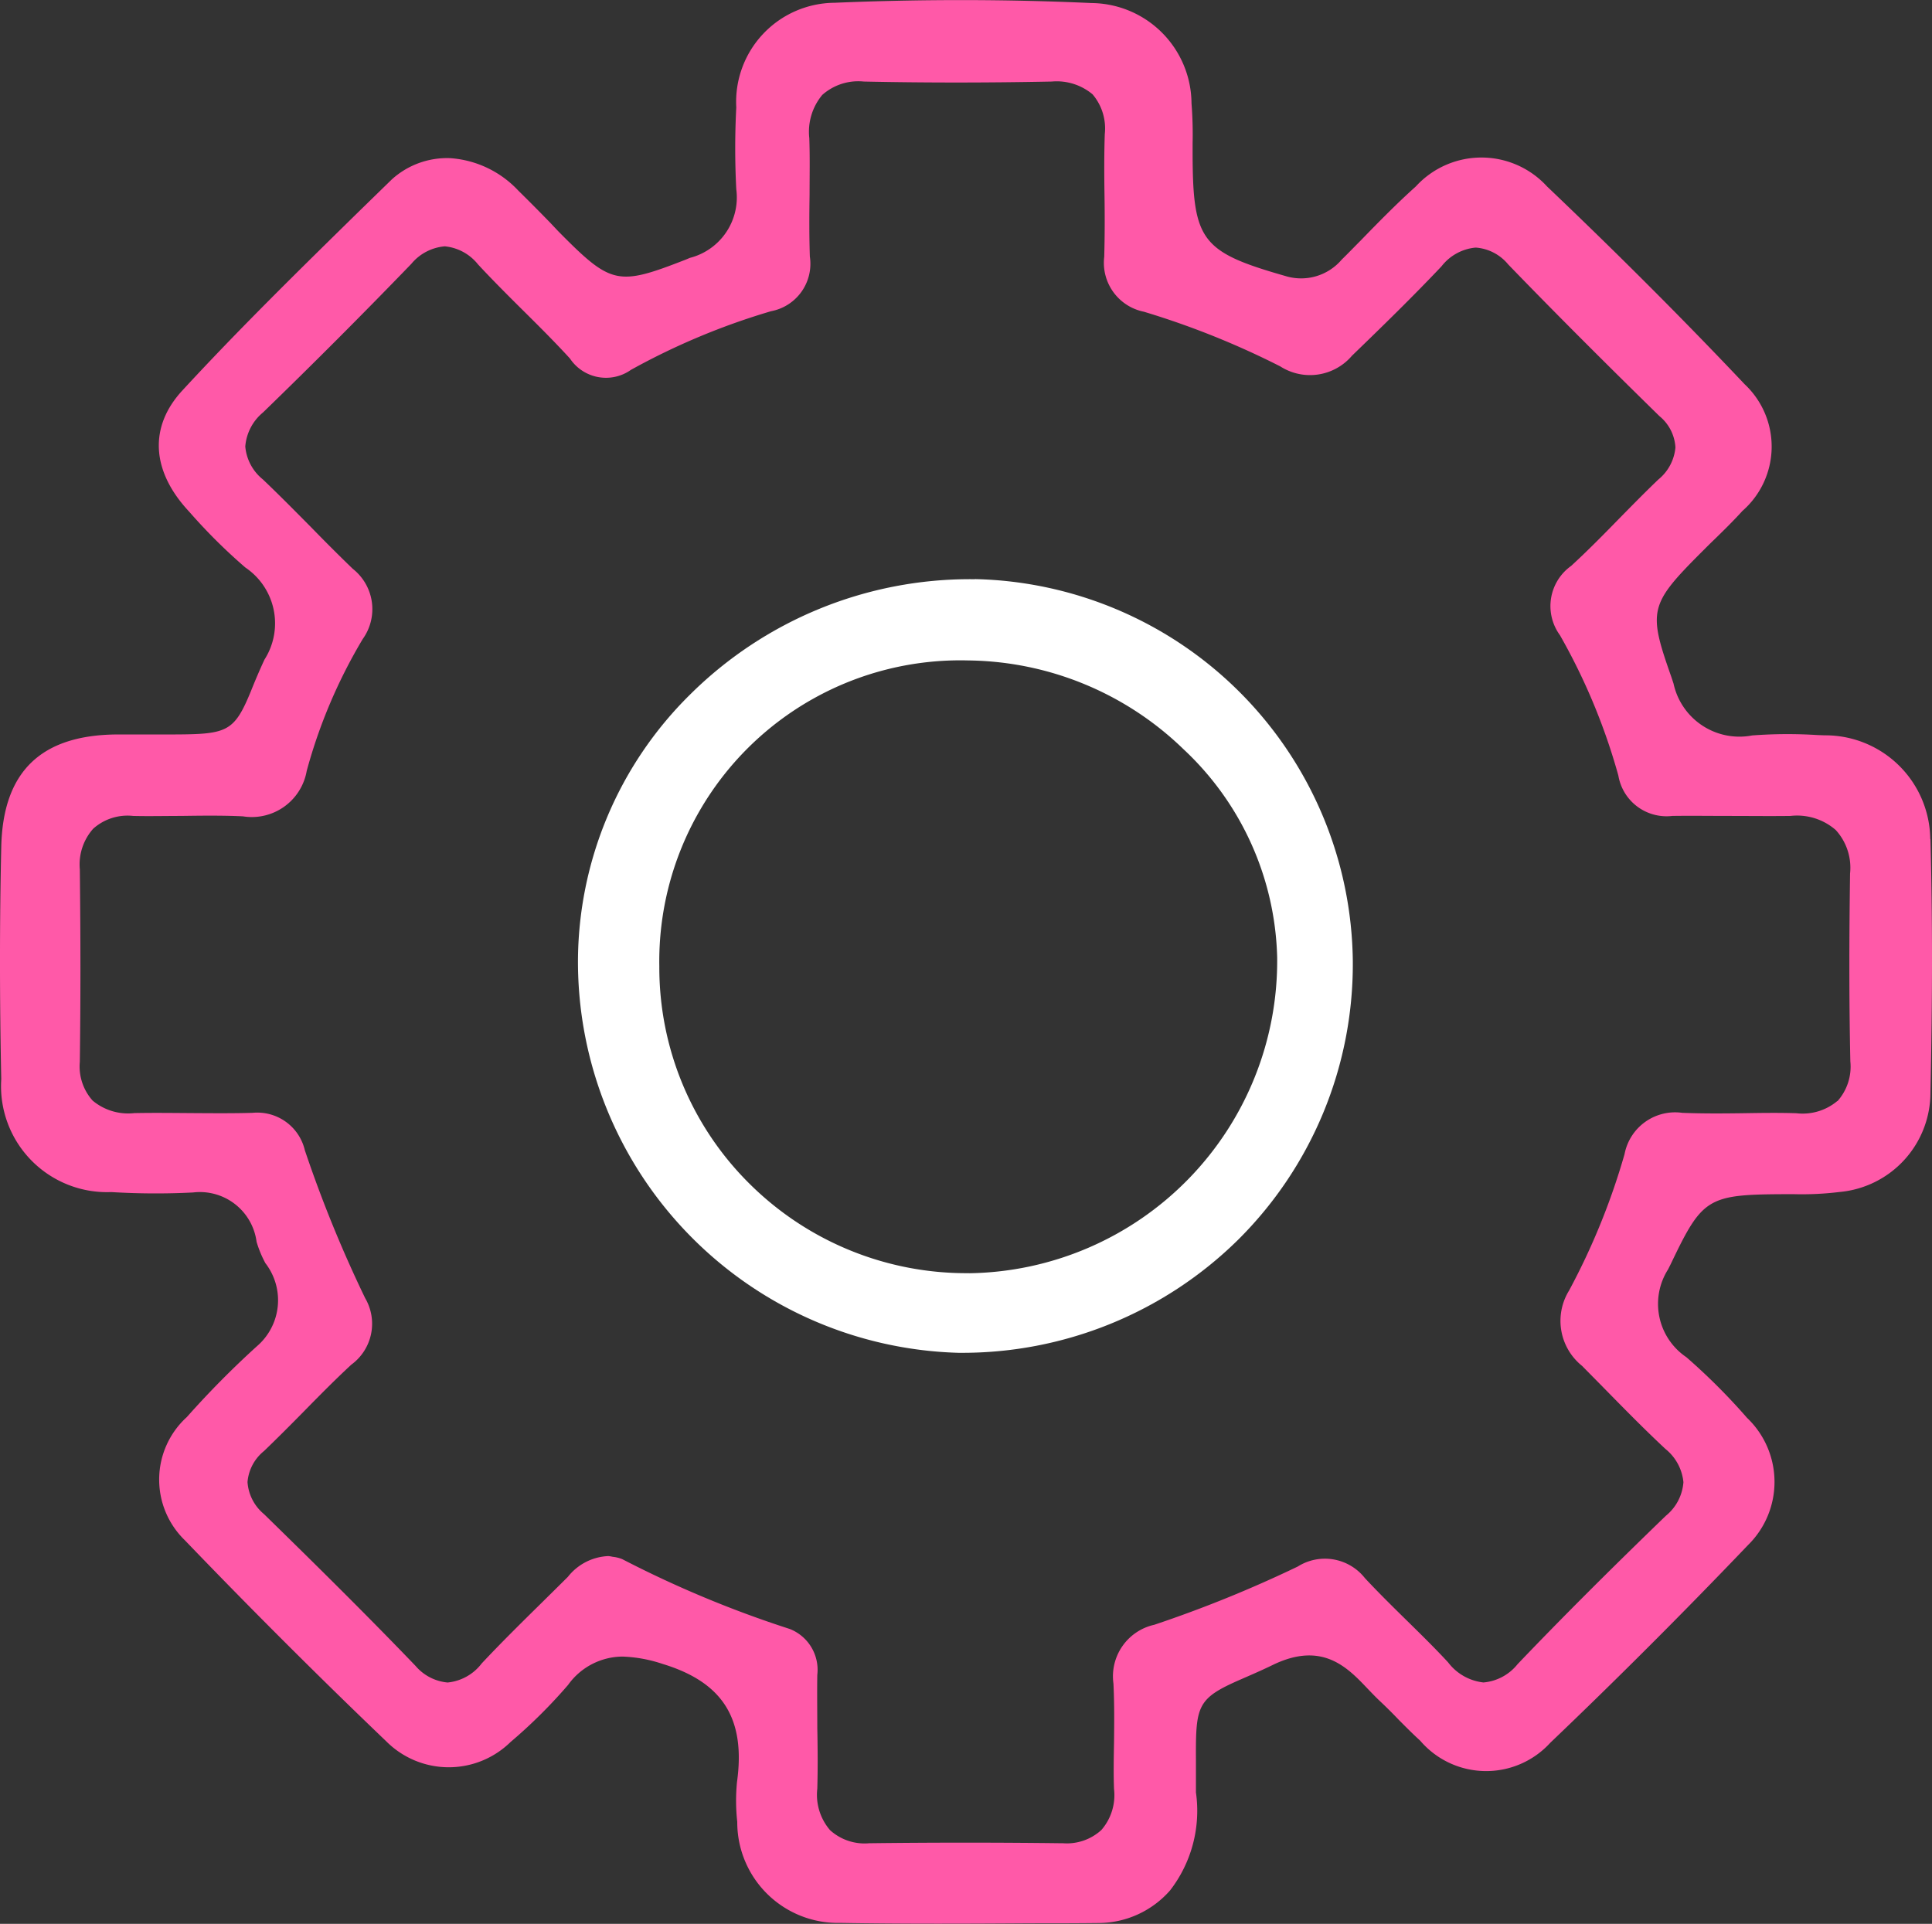
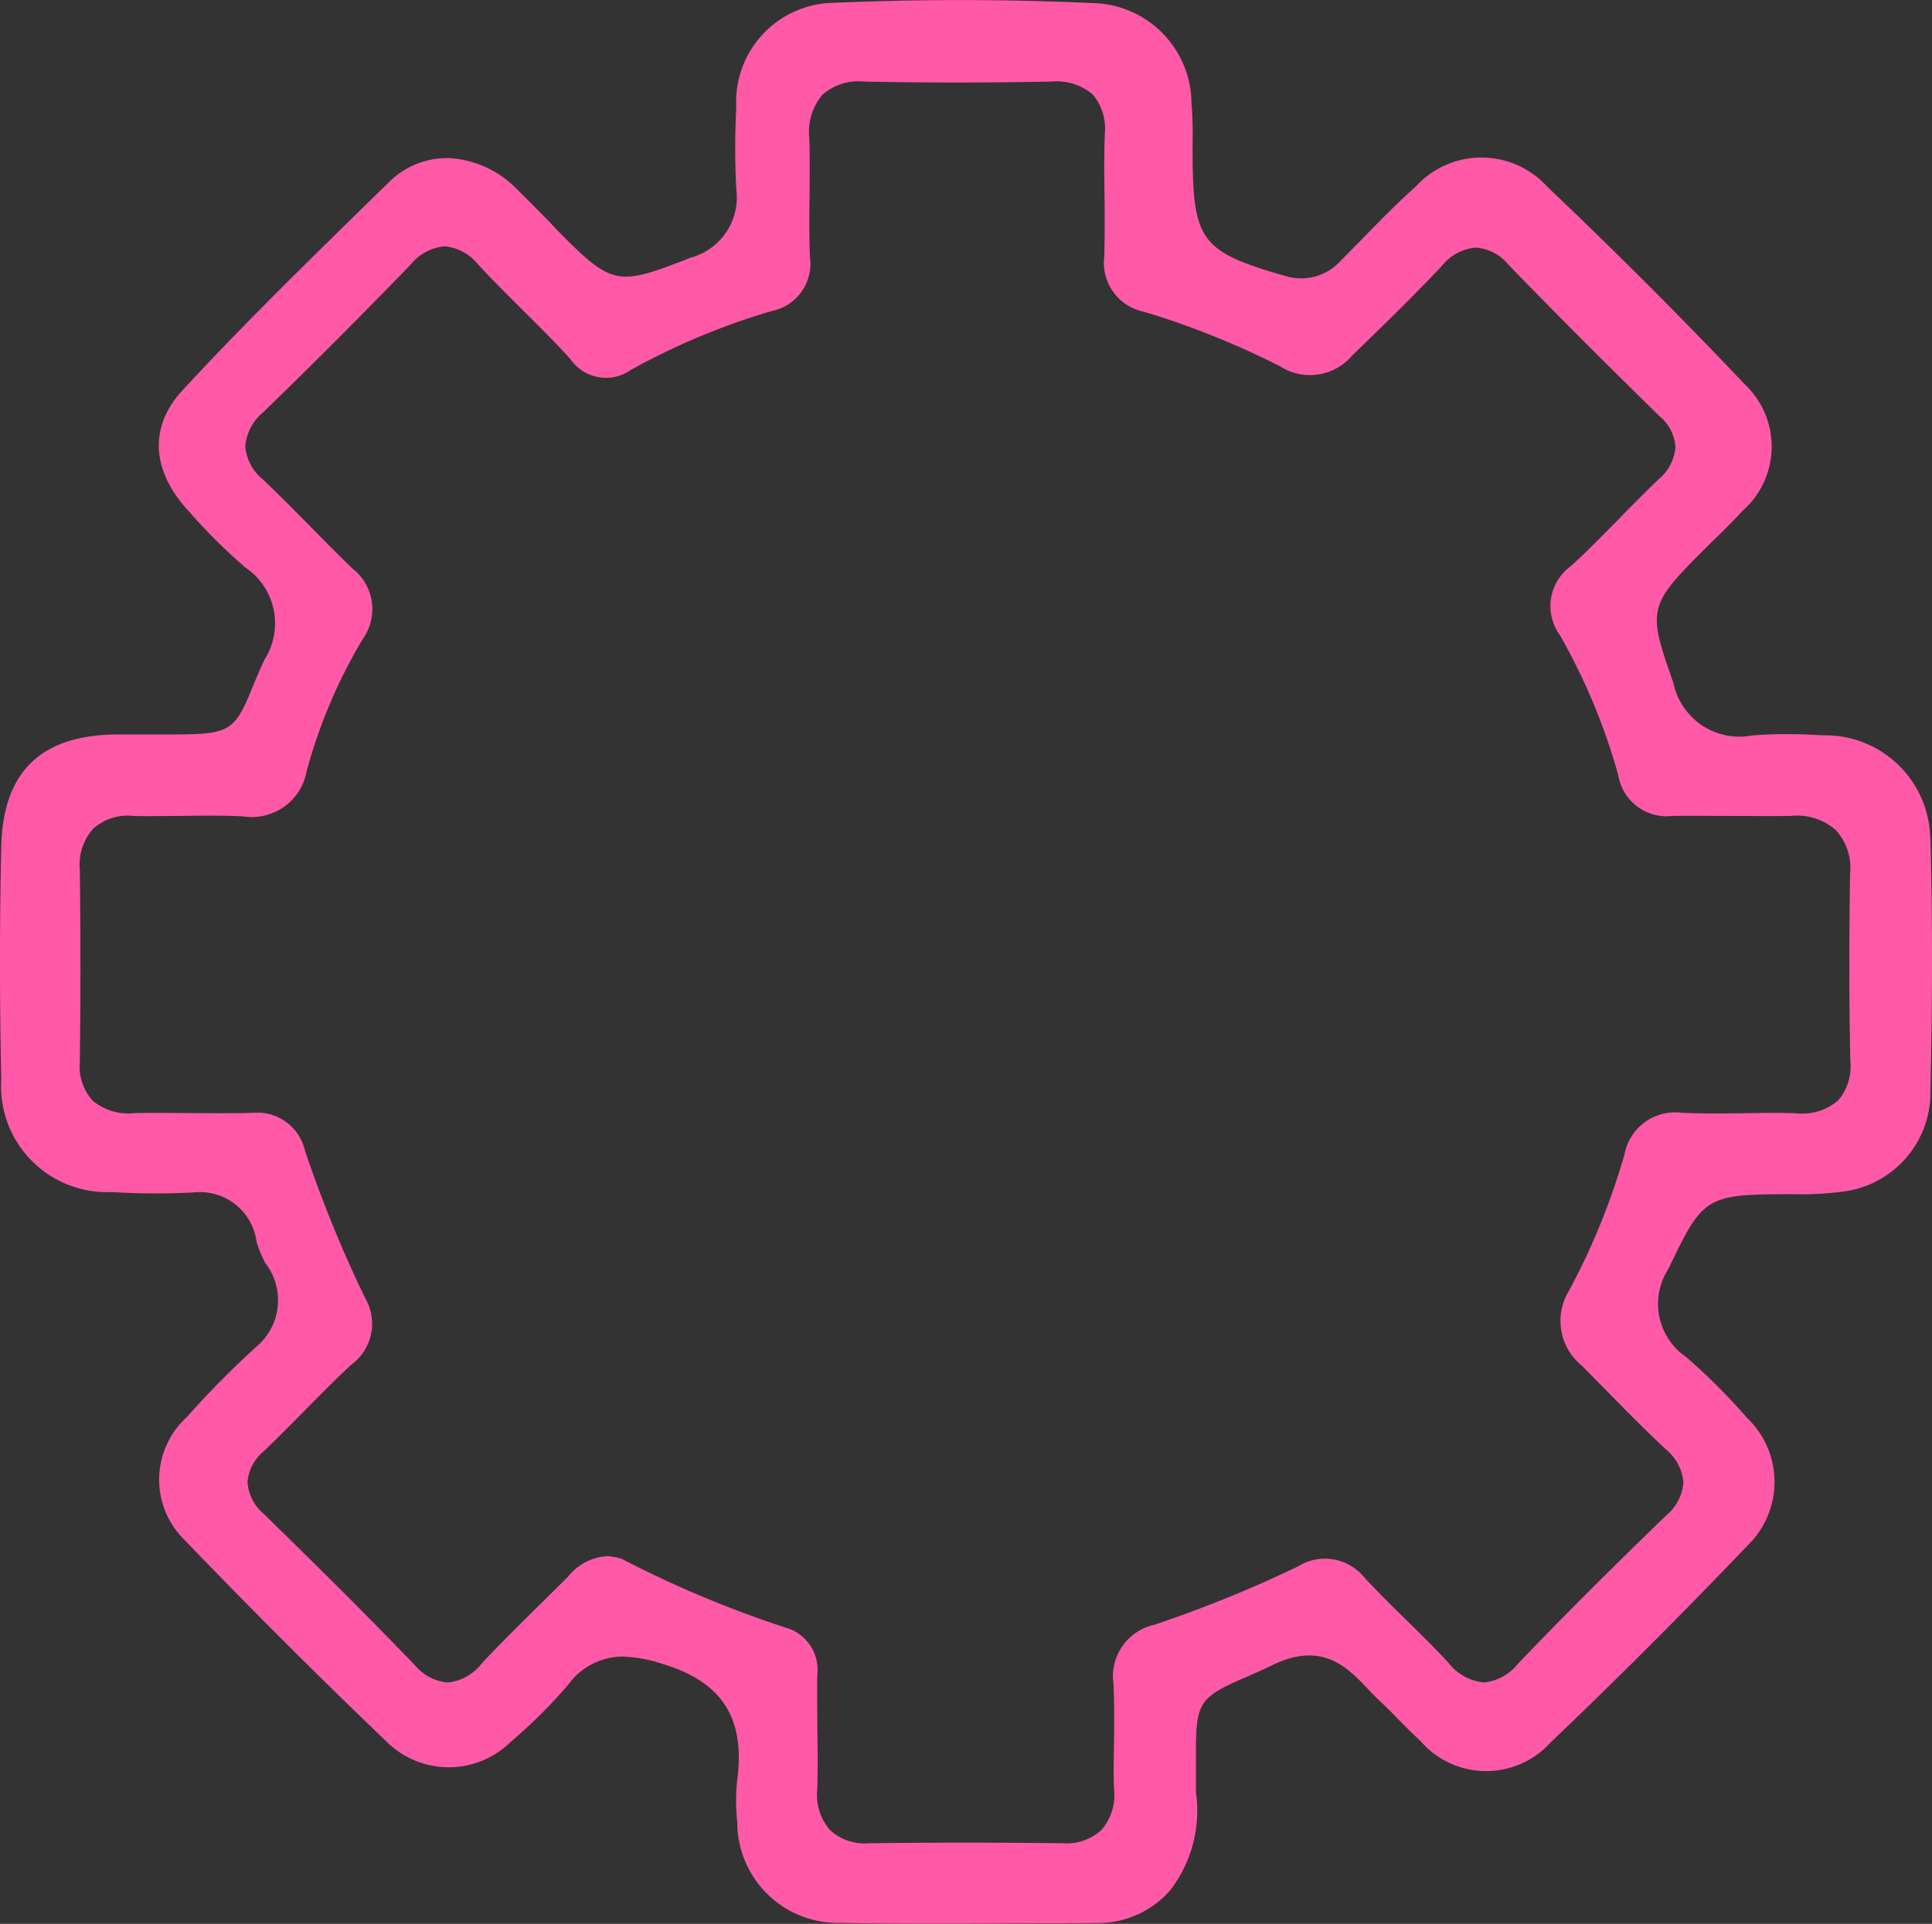
<svg xmlns="http://www.w3.org/2000/svg" id="Group_977" data-name="Group 977" width="63.312" height="63.053" viewBox="0 0 63.312 63.053">
  <rect x="0" y="0" width="63.312" height="63.053" fill="#333333" stroke="none" />
  <defs>
    <clipPath id="clip-path">
      <rect id="Rectangle_568" data-name="Rectangle 568" width="63.312" height="63.053" fill="#ff59a8" />
    </clipPath>
  </defs>
  <g id="Group_976" data-name="Group 976" clip-path="url(#clip-path)">
    <path id="Path_725" data-name="Path 725" d="M63.255,27.5A3.44,3.44,0,0,0,59.794,24.1l-.247-.009a15.4,15.4,0,0,0-2.129.013A2.209,2.209,0,0,1,54.841,22.4l-.072-.217C54,20,54.046,19.809,55.8,18.056c.126-.126.257-.257.389-.383.308-.3.623-.61.912-.929a2.8,2.8,0,0,0,.072-4.15c-2-2.116-4.183-4.3-6.476-6.483a2.912,2.912,0,0,0-4.3,0c-.623.559-1.227,1.174-1.8,1.765-.211.211-.419.428-.632.636a1.746,1.746,0,0,1-1.85.532c-2.744-.785-3.024-1.155-3.033-3.981V4.7a13.055,13.055,0,0,0-.036-1.314A3.308,3.308,0,0,0,35.77.1c-2.748-.126-5.587-.13-8.424-.009a3.248,3.248,0,0,0-3.218,3.429,25.925,25.925,0,0,0,0,2.68,2.046,2.046,0,0,1-1.521,2.252l-.14.059c-2.233.87-2.433.83-4.179-.938L18.031,7.3c-.347-.357-.695-.708-1.048-1.055a3.372,3.372,0,0,0-2.22-1.061,2.693,2.693,0,0,0-1.927.7l-1.015.989C9.867,8.789,7.85,10.765,5.974,12.8c-1.087,1.178-1.019,2.608.181,3.922l.062.068A18.372,18.372,0,0,0,8.04,18.6a2.207,2.207,0,0,1,.627,3.018c-.194.419-.334.759-.442,1.029-.564,1.376-.789,1.421-2.661,1.425l-.591,0H4.418c-.2,0-.4,0-.6,0C1.331,24.094.091,25.3.041,27.77c-.055,2.418-.055,4.973,0,7.6A3.474,3.474,0,0,0,3.648,39.07a24.013,24.013,0,0,0,2.68.013A1.873,1.873,0,0,1,8.408,40.7a3.676,3.676,0,0,0,.289.7,1.987,1.987,0,0,1-.285,2.729,30.091,30.091,0,0,0-2.288,2.314,2.769,2.769,0,0,0-.062,4.043c2.129,2.216,4.345,4.432,6.593,6.583a2.892,2.892,0,0,0,4.075.026,17,17,0,0,0,1.886-1.872,2.21,2.21,0,0,1,1.787-.929,4.636,4.636,0,0,1,1.308.24c1.976.6,2.729,1.795,2.44,3.877a6.289,6.289,0,0,0,.009,1.3,3.3,3.3,0,0,0,3.38,3.312c2.084.036,4.211.026,6.262.013.736,0,1.467,0,2.2-.009a3.131,3.131,0,0,0,2.342-1.07,4.265,4.265,0,0,0,.847-3.212l0-.257c0-.311,0-.587,0-.825-.009-1.782.042-2,1.493-2.631.279-.123.619-.266,1.038-.47,1.616-.776,2.437.091,3.1.789.126.13.253.266.389.393q.326.306.636.632c.226.226.451.455.691.672a2.843,2.843,0,0,0,4.264.072c2.152-2.054,4.332-4.232,6.483-6.483a2.9,2.9,0,0,0-.036-4.169,20.534,20.534,0,0,0-1.986-1.986,2.108,2.108,0,0,1-.6-2.878l.1-.2c1.025-2.148,1.2-2.255,3.728-2.265h.3a10.124,10.124,0,0,0,1.493-.072A3.272,3.272,0,0,0,63.261,35.8c.068-3.086.068-5.8,0-8.3Zm-3.046,8.586a1.769,1.769,0,0,1-1.344.4c-.587-.019-1.191-.009-1.774,0-.64.009-1.308.013-1.963-.013a1.686,1.686,0,0,0-1.891,1.353,22.528,22.528,0,0,1-1.818,4.471,1.892,1.892,0,0,0,.425,2.469l.659.668c.672.685,1.366,1.395,2.076,2.057a1.594,1.594,0,0,1,.587,1.087,1.566,1.566,0,0,1-.574,1.1c-1.914,1.85-3.456,3.394-4.86,4.864a1.61,1.61,0,0,1-1.114.6h-.009a1.684,1.684,0,0,1-1.155-.659c-.438-.474-.912-.938-1.367-1.385s-.915-.9-1.359-1.376a1.668,1.668,0,0,0-2.2-.379,40.784,40.784,0,0,1-4.7,1.908,1.73,1.73,0,0,0-1.34,1.927c.032.649.026,1.3.019,1.931-.009.506-.019,1.025,0,1.525a1.739,1.739,0,0,1-.415,1.344,1.675,1.675,0,0,1-1.255.434h-.045c-2.1-.026-4.218-.026-6.308,0a1.683,1.683,0,0,1-1.282-.428,1.776,1.776,0,0,1-.419-1.359c.019-.662.013-1.34,0-2,0-.574-.009-1.151,0-1.729a1.439,1.439,0,0,0-.9-1.506A35.915,35.915,0,0,1,20.39,51.1a1.168,1.168,0,0,0-.315-.077A1.274,1.274,0,0,0,19.939,51h0a1.78,1.78,0,0,0-1.327.678c-.293.293-.587.581-.885.876-.646.636-1.314,1.295-1.94,1.963a1.6,1.6,0,0,1-1.119.627,1.565,1.565,0,0,1-1.051-.545c-1.759-1.833-3.579-3.618-4.964-4.973a1.5,1.5,0,0,1-.542-1.051,1.462,1.462,0,0,1,.542-1.019c.442-.425.885-.87,1.308-1.3.5-.51,1.015-1.032,1.551-1.529a1.661,1.661,0,0,0,.455-2.18A41.814,41.814,0,0,1,9.99,37.7a1.6,1.6,0,0,0-1.714-1.227c-.649.019-1.308.013-1.944.009s-1.291-.013-1.931,0a1.814,1.814,0,0,1-1.366-.411A1.675,1.675,0,0,1,2.616,34.8c.026-1.967.026-4.033,0-6.308a1.761,1.761,0,0,1,.438-1.331,1.687,1.687,0,0,1,1.308-.419c.519.013,1.042,0,1.561,0,.668-.009,1.353-.019,2.035.013a1.827,1.827,0,0,0,2.093-1.489,17.218,17.218,0,0,1,1.836-4.322,1.682,1.682,0,0,0-.325-2.3c-.464-.447-.915-.9-1.366-1.363-.515-.519-1.048-1.061-1.584-1.57a1.558,1.558,0,0,1-.574-1.078,1.609,1.609,0,0,1,.581-1.115q2.47-2.395,4.86-4.87a1.594,1.594,0,0,1,1.093-.574h.009a1.585,1.585,0,0,1,1.083.591c.464.5.957.993,1.434,1.467.528.523,1.07,1.061,1.58,1.619a1.419,1.419,0,0,0,2,.37A22.7,22.7,0,0,1,25.267,10.2a1.581,1.581,0,0,0,1.272-1.791c-.023-.678-.019-1.366-.009-2.031,0-.6.013-1.236-.009-1.85a1.887,1.887,0,0,1,.425-1.417,1.777,1.777,0,0,1,1.363-.438c1.976.042,4.047.042,6.155,0a1.826,1.826,0,0,1,1.34.419,1.723,1.723,0,0,1,.4,1.3c-.023.672-.019,1.363-.009,2.025s.009,1.327-.009,2a1.635,1.635,0,0,0,1.3,1.8,27.185,27.185,0,0,1,4.468,1.791,1.807,1.807,0,0,0,2.352-.351c.98-.947,1.986-1.927,2.933-2.929a1.6,1.6,0,0,1,1.114-.613h.009a1.514,1.514,0,0,1,1.061.551c1.493,1.544,3.114,3.167,4.958,4.973a1.427,1.427,0,0,1,.523,1.025,1.526,1.526,0,0,1-.559,1.051c-.438.419-.863.853-1.285,1.282-.506.519-1.029,1.051-1.574,1.551a1.617,1.617,0,0,0-.366,2.271,20.2,20.2,0,0,1,1.914,4.6A1.6,1.6,0,0,0,54.8,26.742c.61-.009,1.223,0,1.833,0,.672,0,1.366.009,2.044,0a1.927,1.927,0,0,1,1.48.461,1.831,1.831,0,0,1,.47,1.425c-.032,2.242-.032,4.26.009,6.159a1.7,1.7,0,0,1-.419,1.3Z" transform="translate(0 0)" fill="#ff59a8" />
-     <path id="Path_726" data-name="Path 726" d="M113.354,100.576h-.068a13.012,13.012,0,0,0-9.254,3.773,12.324,12.324,0,0,0-3.682,8.763,12.827,12.827,0,0,0,12.466,12.819h.042a12.868,12.868,0,0,0,9.12-3.7,12.731,12.731,0,0,0,3.764-9.092v-.032a12.659,12.659,0,0,0-12.385-12.534Zm-.181,22.745h-.036a10.077,10.077,0,0,1-7.148-2.914,9.977,9.977,0,0,1-2.973-7.138,9.865,9.865,0,0,1,10.134-10.03,10.287,10.287,0,0,1,7.044,2.91,9.656,9.656,0,0,1,3.069,6.814,10.238,10.238,0,0,1-10.09,10.36Z" transform="translate(-81.41 -81.593)" fill="#fff" />
  </g>
</svg>